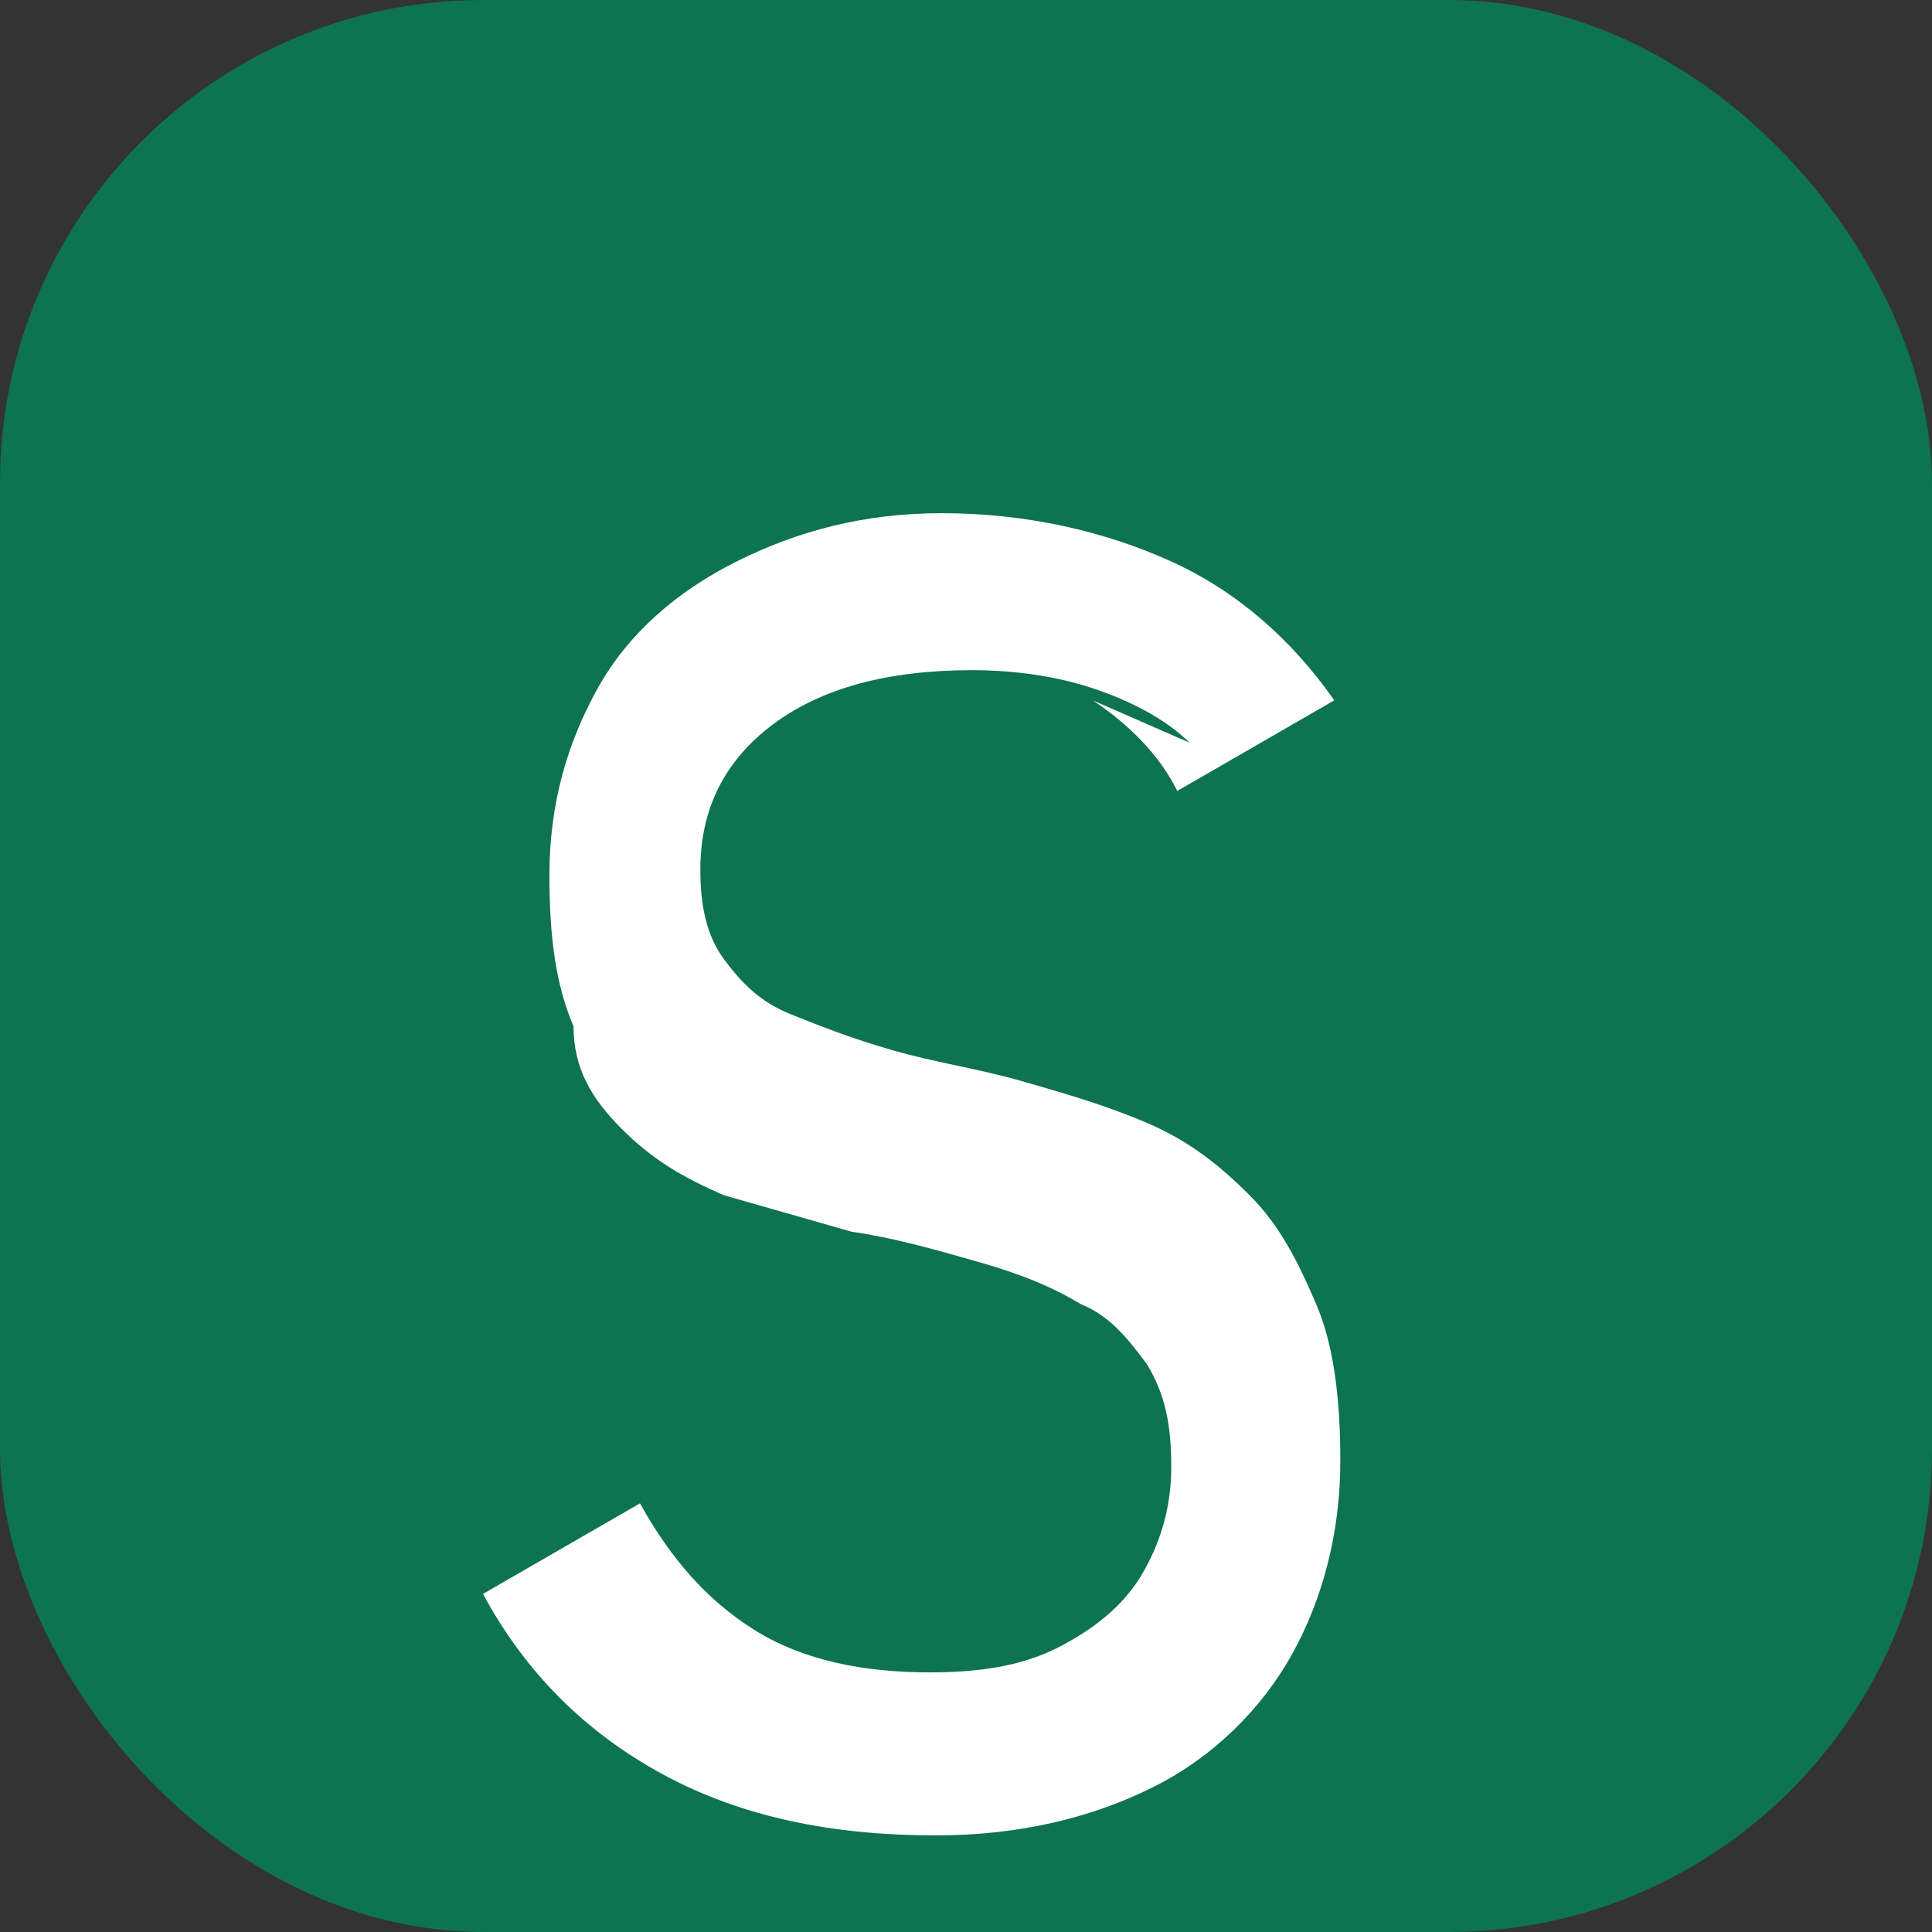
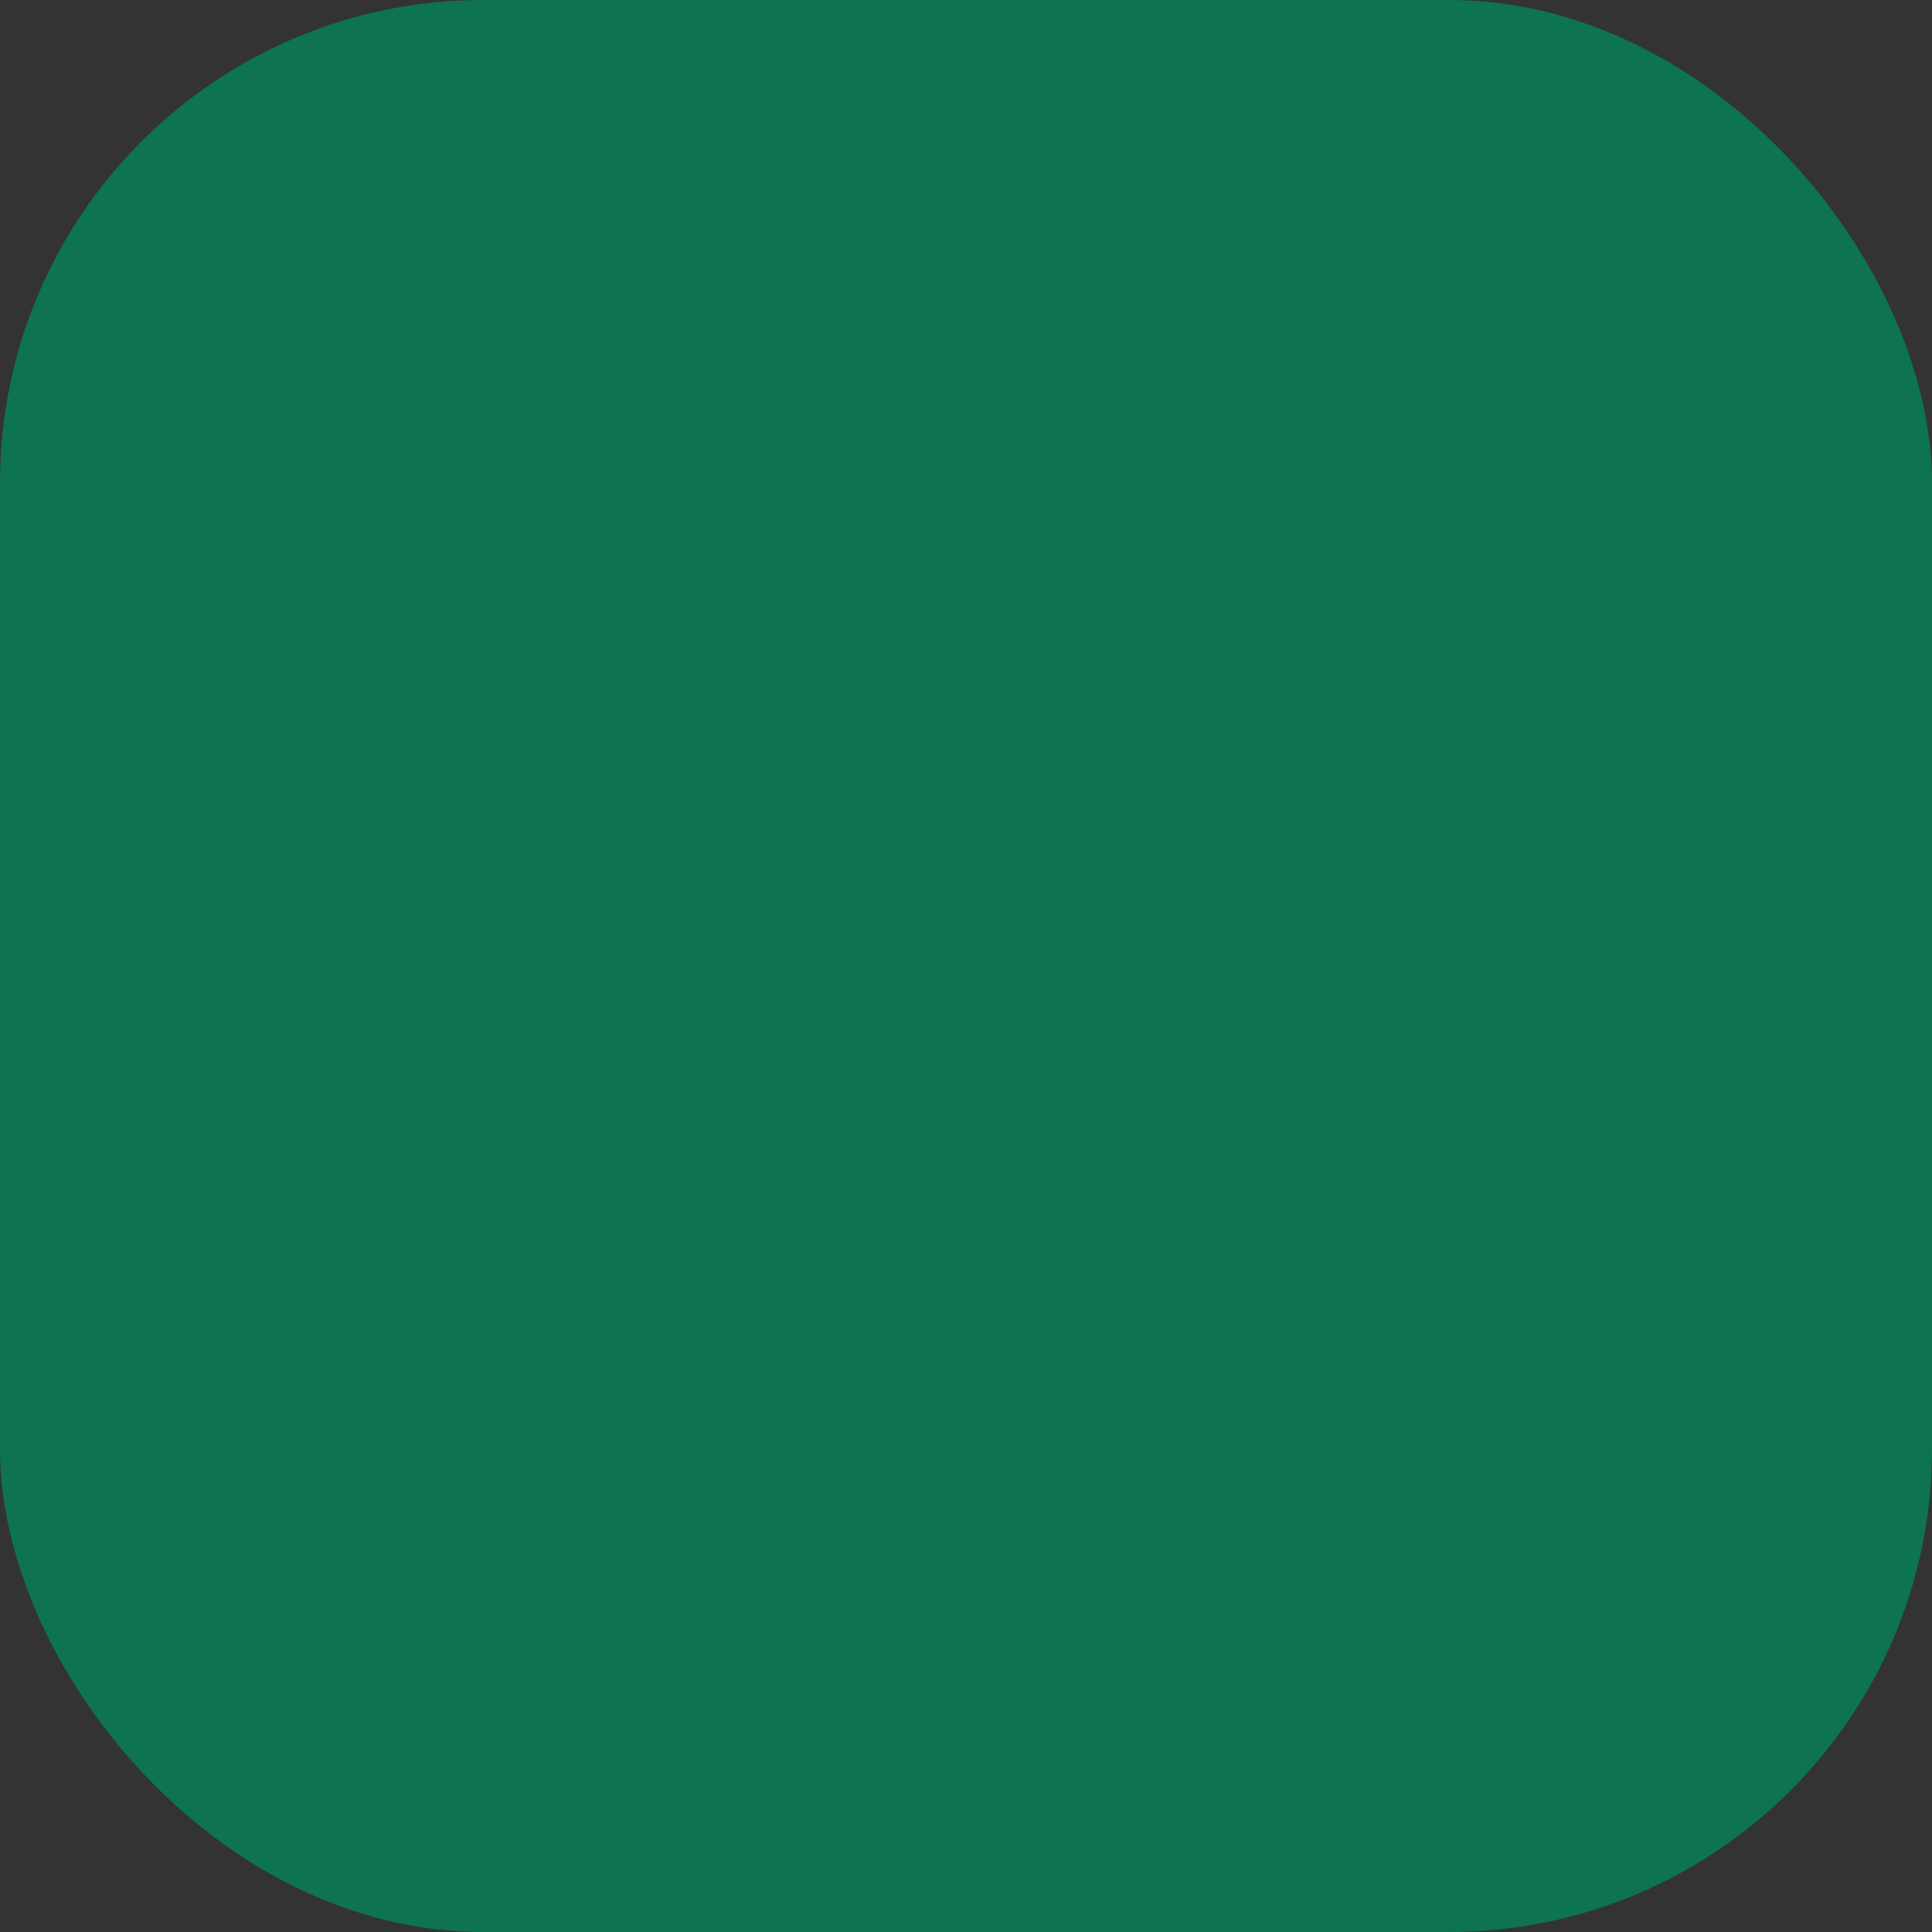
<svg xmlns="http://www.w3.org/2000/svg" width="32" height="32" viewBox="0 0 32 32" fill="none">
  <rect x="0" y="0" width="32" height="32" fill="#333333" stroke="none" />
  <rect width="32" height="32" rx="8" fill="#0D7351" />
-   <path d="M19.7 12.3c-.4-.4-1-.7-1.6-.9-.6-.2-1.3-.3-2-.3-1.4 0-2.5.3-3.3.9-.8.6-1.2 1.4-1.2 2.4 0 .6.1 1.1.4 1.5.3.4.6.7 1.1.9.5.2 1 .4 1.7.6.7.2 1.4.3 2.1.5.7.2 1.4.4 2.1.7.7.3 1.2.7 1.7 1.2.5.5.8 1.1 1.1 1.8.3.7.4 1.6.4 2.6 0 1.2-.3 2.3-.8 3.2-.5.9-1.3 1.7-2.3 2.2-1 .5-2.2.8-3.6.8-1.7 0-3.2-.3-4.5-1-1.3-.7-2.3-1.7-3-3l2.6-1.5c.5.9 1.1 1.6 1.9 2.1.8.5 1.8.7 2.9.7.8 0 1.5-.1 2.1-.4.6-.3 1.1-.7 1.4-1.2.3-.5.5-1.1.5-1.8 0-.7-.1-1.2-.4-1.7-.3-.4-.6-.8-1.1-1-.5-.3-1-.5-1.7-.7-.7-.2-1.4-.4-2.1-.5-.7-.2-1.4-.4-2.1-.6-.7-.3-1.2-.6-1.7-1.1-.5-.5-.8-1-.8-1.7-.3-.7-.4-1.5-.4-2.5 0-1.2.3-2.2.8-3.1.5-.9 1.3-1.6 2.3-2.1 1-.5 2.1-.8 3.4-.8 1.4 0 2.7.3 3.8.8 1.1.5 2 1.3 2.7 2.3l-2.6 1.5c-.3-.6-.8-1.1-1.4-1.5z" fill="white" />
</svg>